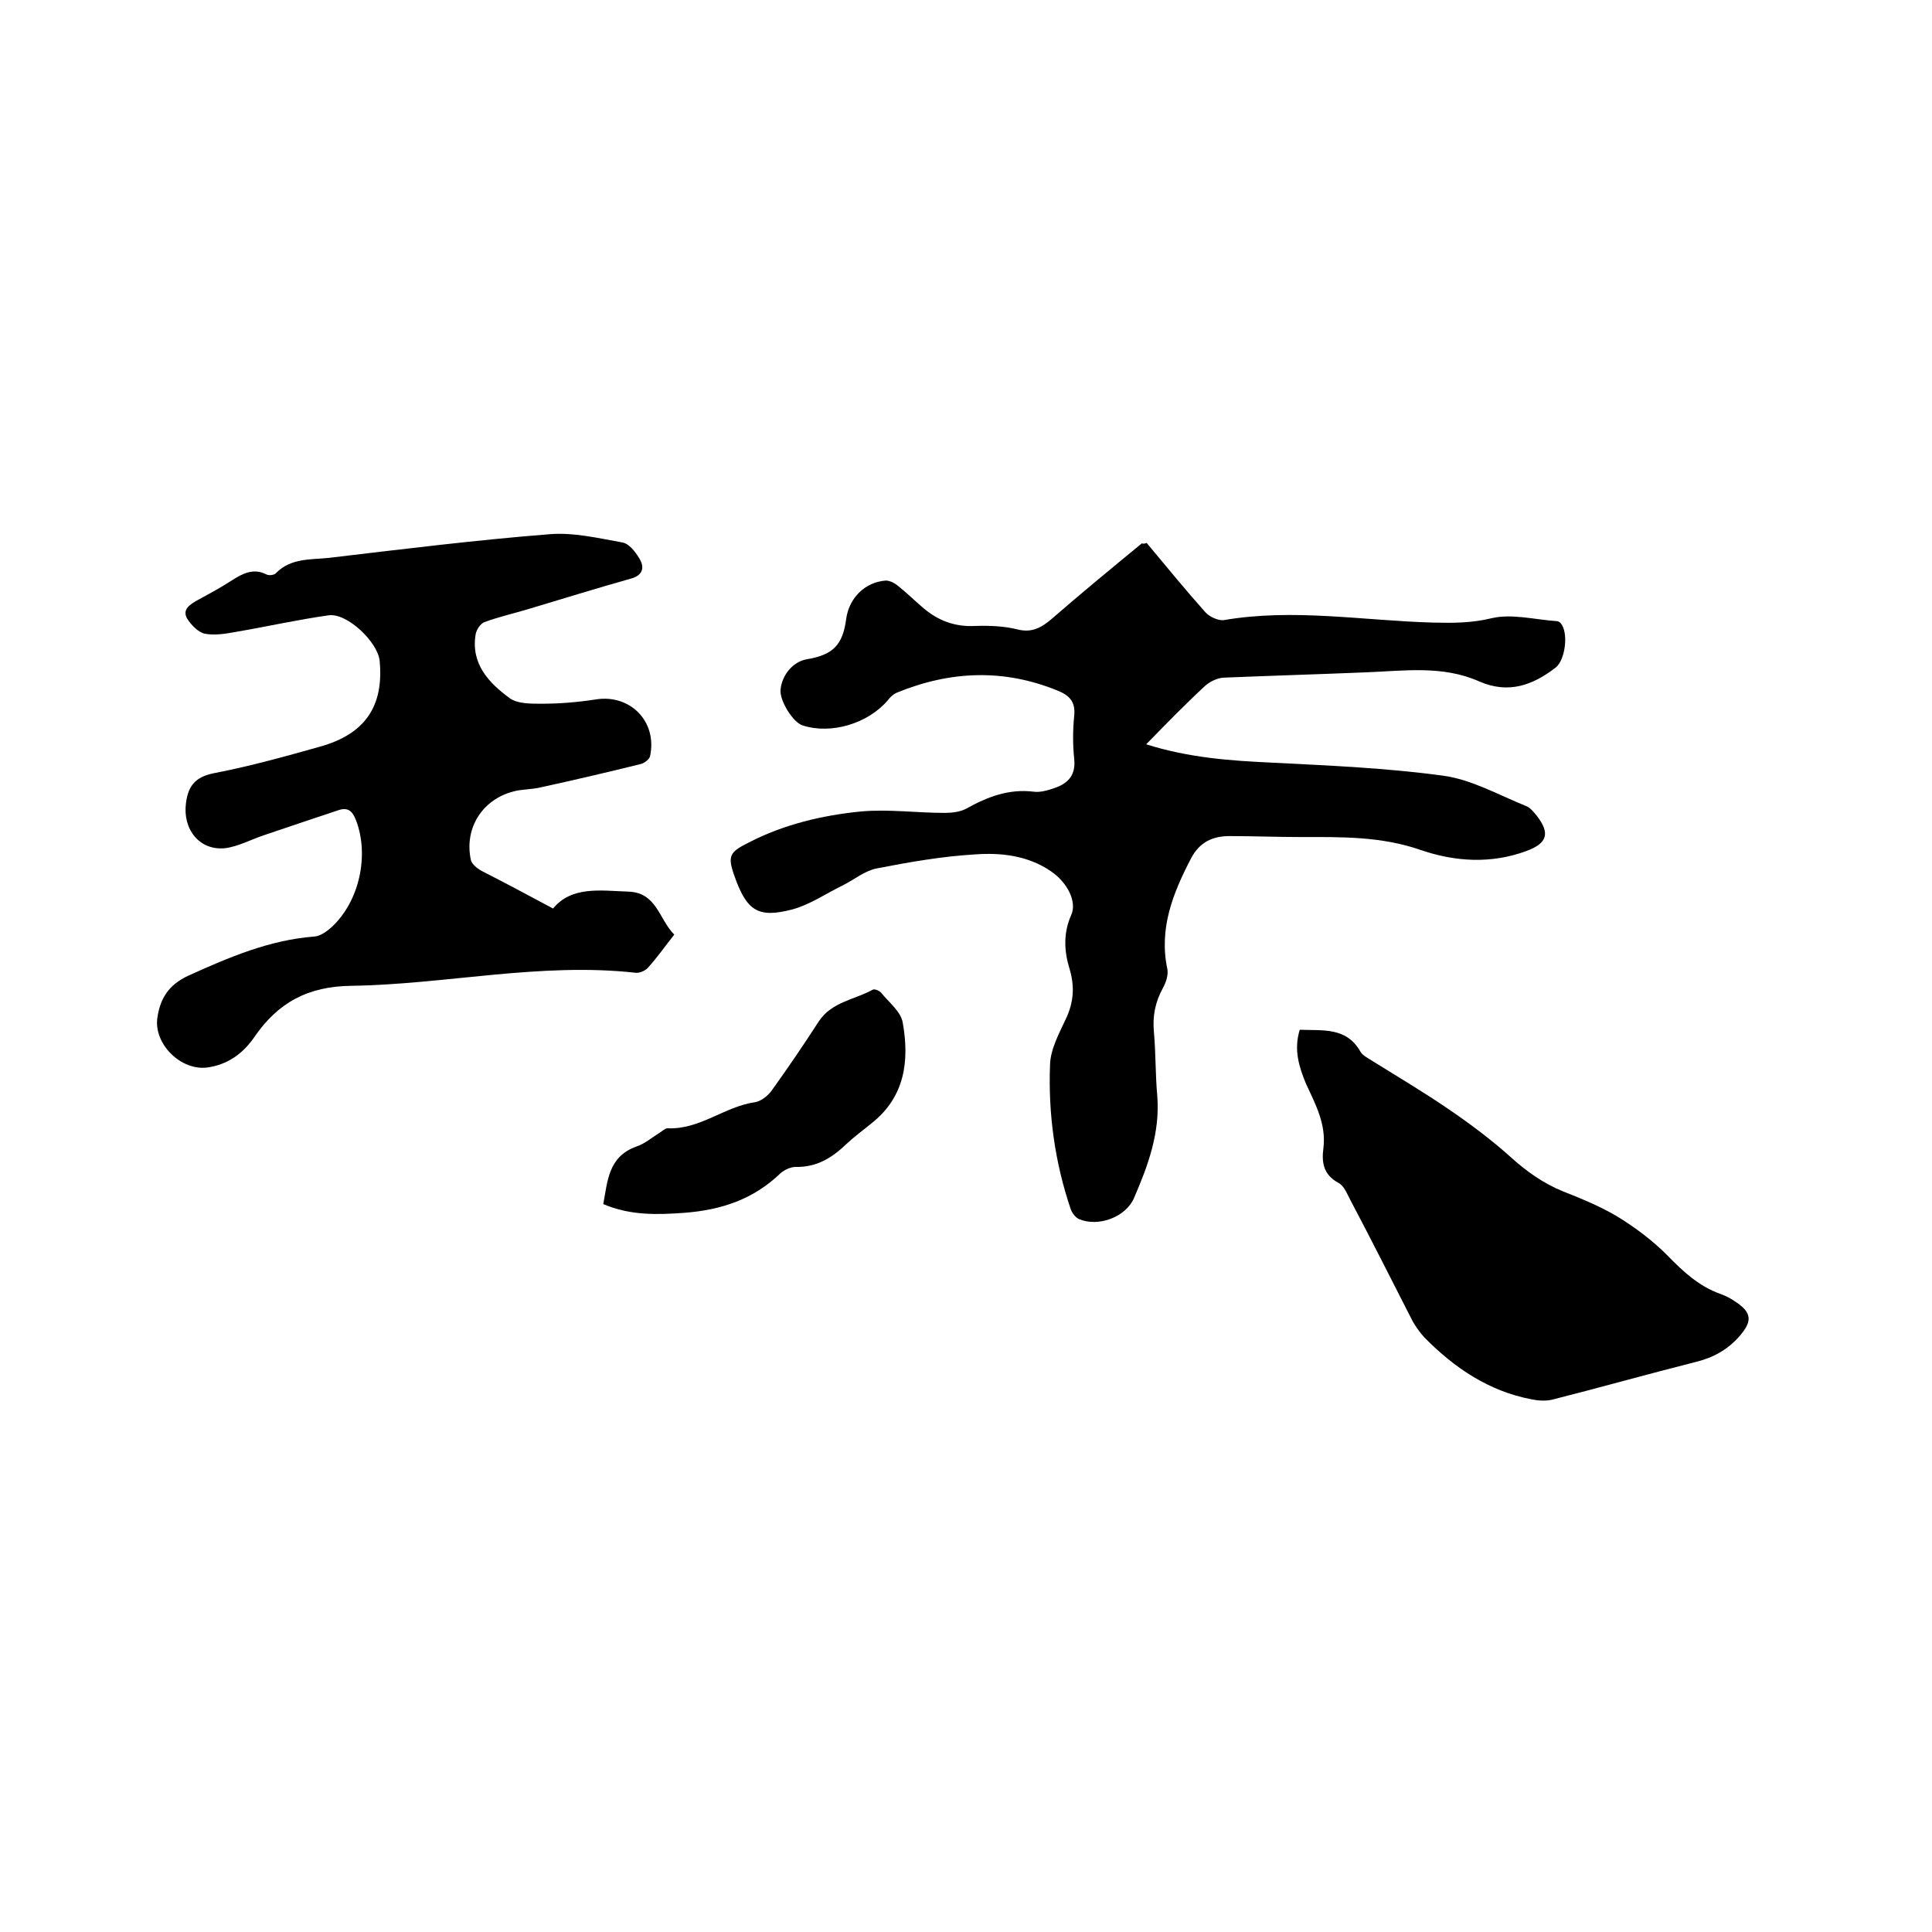
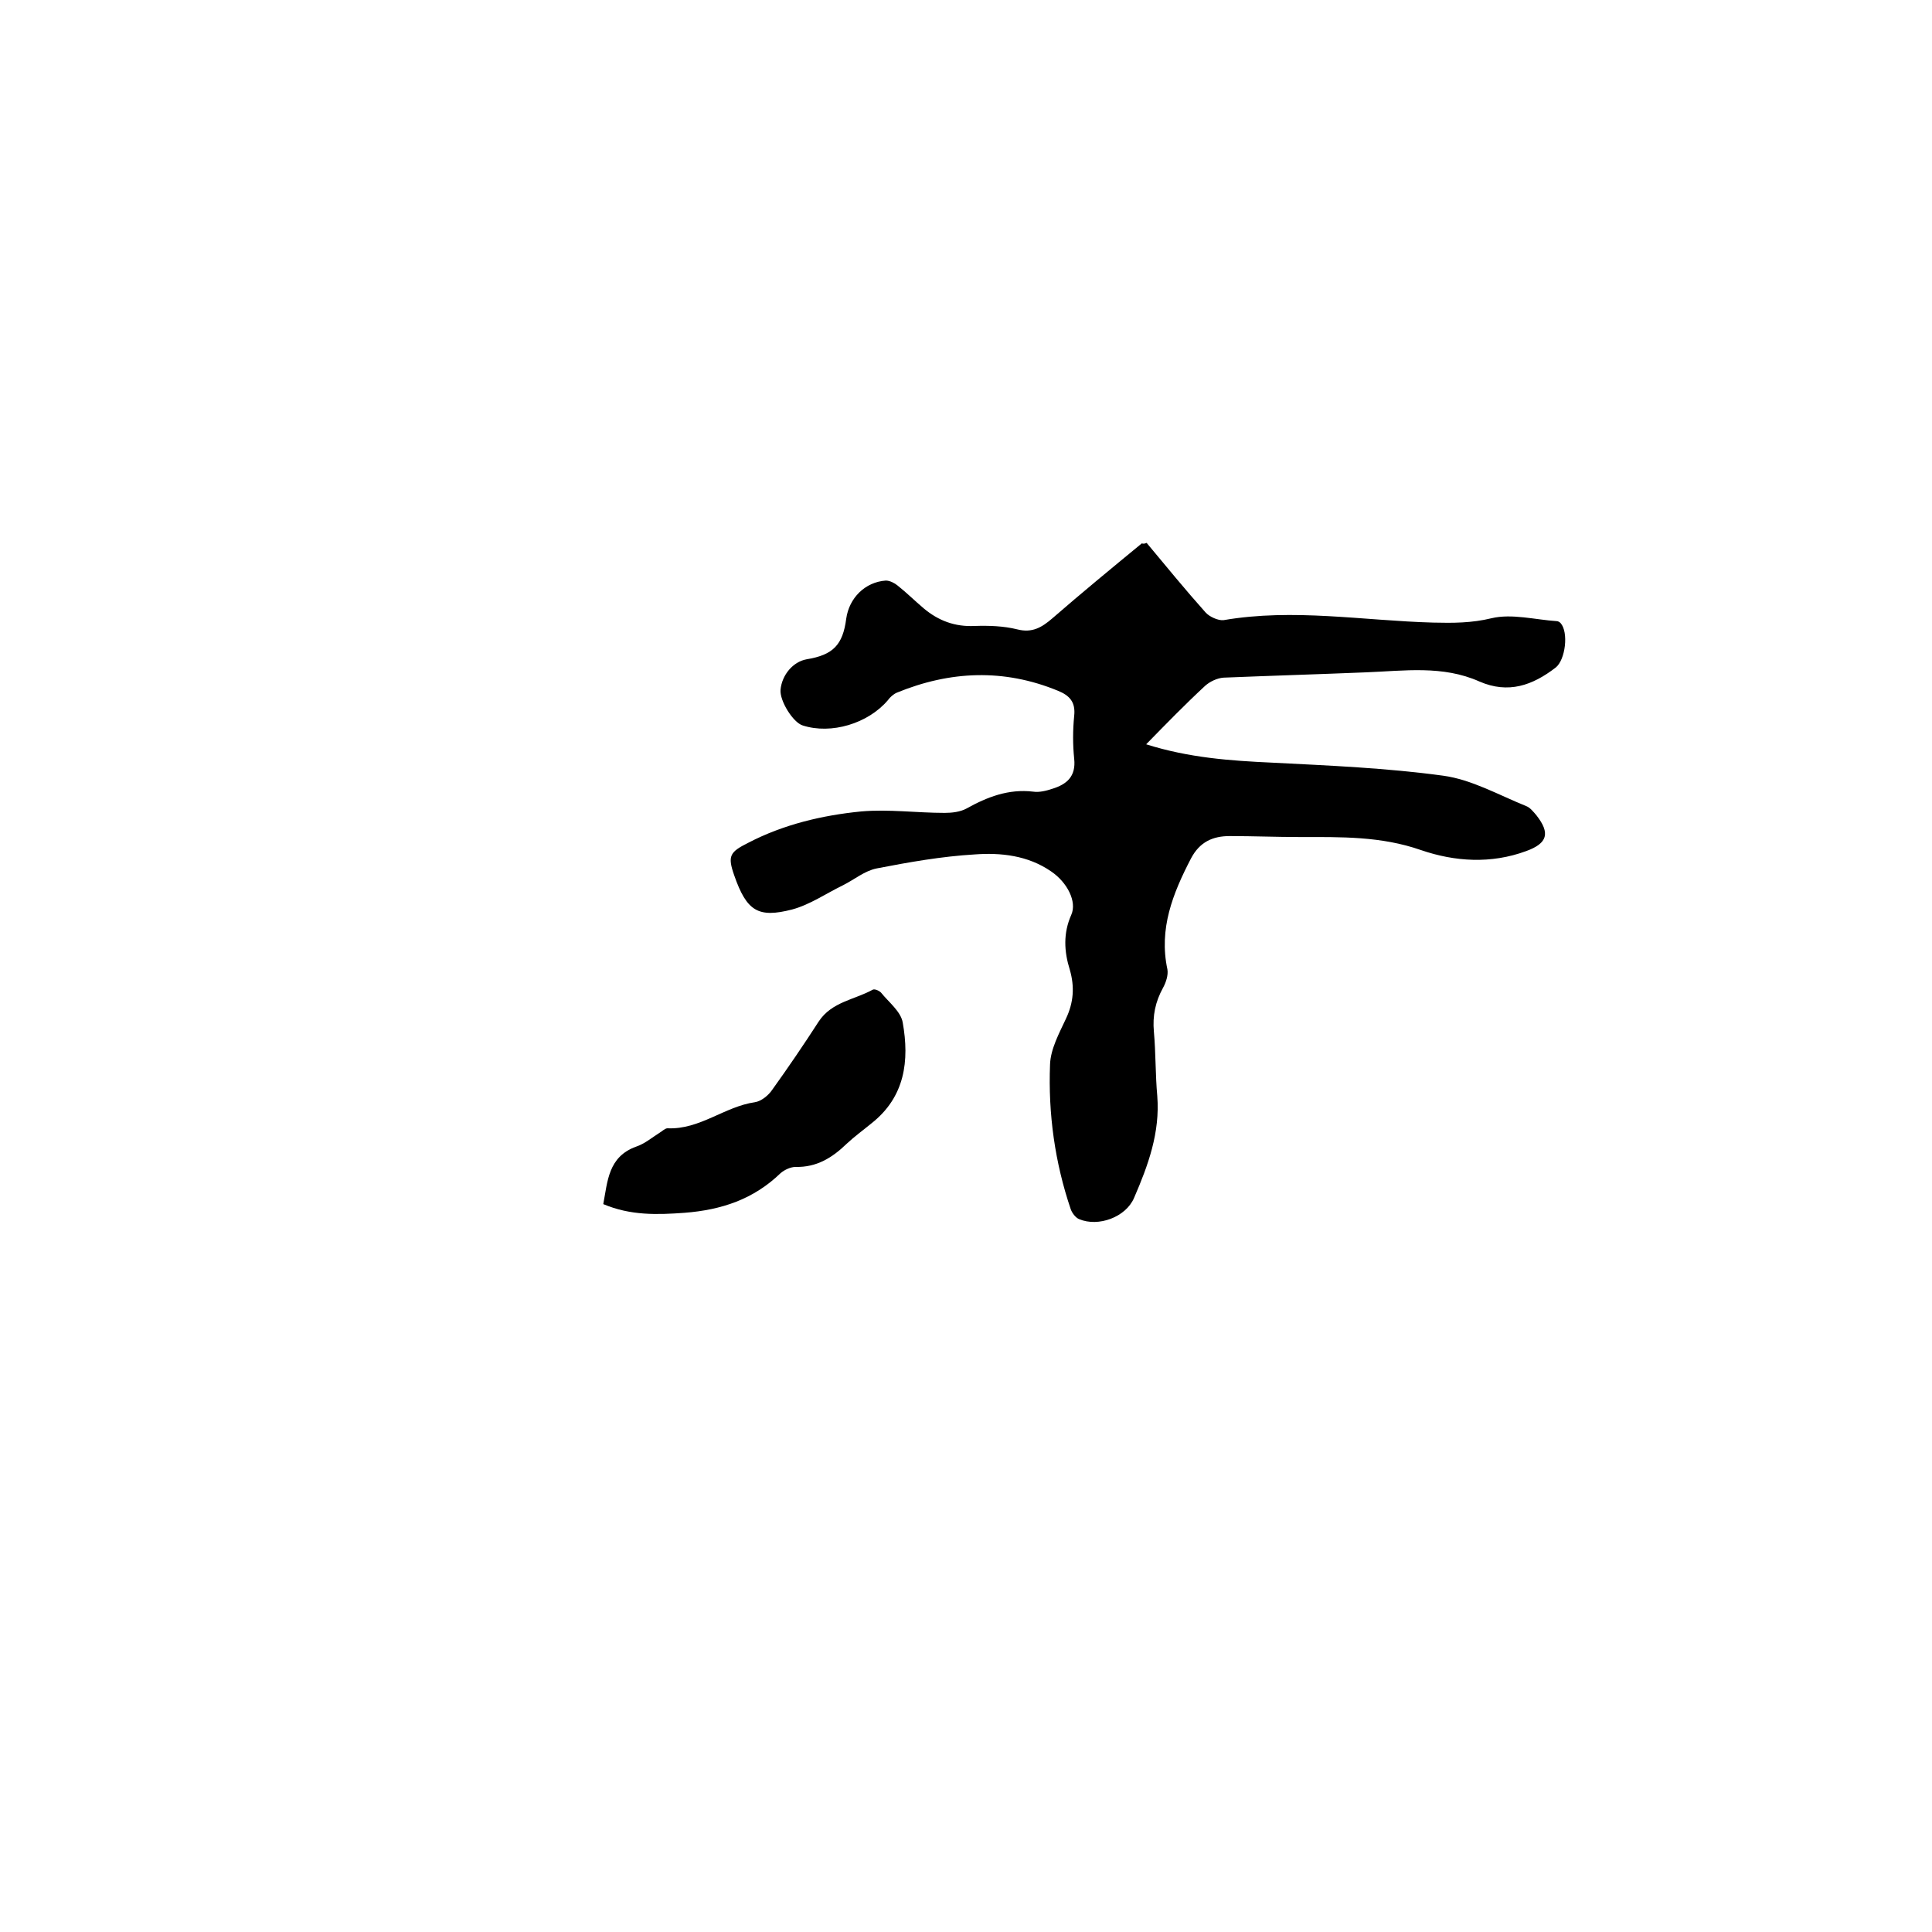
<svg xmlns="http://www.w3.org/2000/svg" enable-background="new 0 0 400 400" viewBox="0 0 400 400">
  <path d="m237.4 112.4c4 4.8 8 9.7 12.2 14.4.8.9 2.6 1.7 3.7 1.6 14.5-2.5 28.9.1 43.4.5 4.1.1 8 .1 12.1-.9 4.2-1 9 .3 13.5.6.3 0 .6.2.8.4 1.7 1.9 1 7.6-1 9.2-4.8 3.7-9.8 5.5-15.8 2.9-7.6-3.4-15.6-2.2-23.5-1.9-9.8.4-19.7.7-29.5 1.1-1.3.1-2.8.8-3.8 1.7-4.1 3.8-8 7.8-12.2 12.1 8.9 2.8 17.4 3.4 26.1 3.8 11.8.6 23.7 1.1 35.4 2.7 5.9.8 11.5 4 17.2 6.3.8.3 1.5 1.2 2.1 1.9 2.9 3.7 2.3 5.8-2.1 7.4-7.3 2.7-14.8 2.2-21.8-.2-8.3-2.9-16.6-2.7-25-2.7-4.9 0-9.7-.2-14.6-.2-3.5 0-6.2 1.2-8 4.6-3.8 7.3-6.7 14.6-4.9 23 .2 1.2-.3 2.7-.9 3.8-1.6 2.9-2.2 5.8-1.9 9.1.4 4.4.3 8.9.7 13.3.6 7.6-1.9 14.4-4.8 21.1-1.7 4-7.4 6.1-11.4 4.4-.7-.3-1.4-1.2-1.7-2-3.3-9.7-4.7-19.8-4.3-30 .1-3.2 1.9-6.5 3.3-9.5 1.6-3.4 1.8-6.6.8-10.1-1.2-3.8-1.4-7.6.3-11.4 1.2-2.7-.8-6.7-4.2-9-4.8-3.3-10.4-3.9-15.8-3.5-6.8.4-13.6 1.6-20.3 2.9-2.5.5-4.6 2.3-7 3.5-3.5 1.7-6.8 4-10.5 5-7 1.8-9.4.4-12-7.1-1.4-4-.9-4.8 2.9-6.7 7.3-3.8 15.3-5.7 23.4-6.5 5.7-.5 11.5.3 17.3.3 1.5 0 3.2-.2 4.5-.9 4.3-2.4 8.7-4.1 13.8-3.5 1.3.2 2.8-.2 4-.6 2.9-.9 4.9-2.5 4.5-6.2-.3-2.9-.3-5.9 0-8.9.3-2.8-.9-4.2-3.4-5.2-11.2-4.6-22.3-4.1-33.3.4-.7.3-1.4.9-1.9 1.6-4.1 4.8-11.7 7.1-17.6 5.2-2-.6-4.8-5.1-4.6-7.4.3-3.1 2.6-5.8 5.4-6.3 5.5-.9 7.5-3 8.2-8.4.6-4.3 3.9-7.6 8.2-7.9.8 0 1.8.5 2.4 1 1.9 1.5 3.6 3.2 5.5 4.8 3 2.5 6.4 3.8 10.5 3.6 2.9-.1 6 0 8.8.7 3.1.8 5.1-.4 7.3-2.3 6.1-5.3 12.3-10.4 18.5-15.5.3.1.5.1 1-.1z" />
-   <path d="m114.5 188.1c3.9-4.7 9.8-3.7 15.6-3.5 5.9.2 6.3 5.7 9.5 8.9-1.9 2.4-3.5 4.7-5.4 6.8-.6.7-1.8 1.2-2.6 1.1-19.8-2.2-39.2 2.4-58.8 2.7-9.1.1-15.3 3.5-20.2 10.7-2.3 3.3-5.4 5.6-9.6 6.2-5.5.8-11.3-4.9-10.4-10.4.6-3.9 2.3-6.7 6.4-8.6 8.4-3.8 16.8-7.4 26.1-8.1 1.2-.1 2.5-1 3.5-1.9 5.8-5.3 7.9-14.9 5.1-22.2-.7-1.8-1.6-2.7-3.5-2.1-5.1 1.7-10.2 3.4-15.2 5.1-2.8.9-5.5 2.4-8.3 2.8-5.4.6-8.9-3.9-8.2-9.3.5-4 2.3-5.6 6.2-6.3 7.2-1.4 14.4-3.4 21.5-5.4 9.4-2.6 13.3-8.4 12.4-17.8-.4-3.9-6.8-10-10.6-9.4-6.4.9-12.6 2.3-19 3.4-2.2.4-4.5.8-6.6.4-1.4-.3-2.9-1.9-3.7-3.2-1-1.9.7-2.9 2.3-3.8 2.4-1.3 4.8-2.6 7.1-4.1 2.2-1.4 4.4-2.5 7-1.2.5.3 1.6.2 2-.2 3.1-3.2 7.2-2.8 11-3.2 15.2-1.8 30.5-3.7 45.7-4.9 4.9-.4 10 .8 15 1.7 1.4.2 2.7 1.9 3.5 3.2 1.2 1.9.9 3.6-1.7 4.3-7.1 2-14.2 4.2-21.2 6.3-3 .9-6.1 1.6-9.1 2.7-.8.3-1.6 1.5-1.8 2.4-1.1 6.2 2.7 10.2 7.1 13.4 1.6 1.1 4.2 1.1 6.4 1.1 3.8 0 7.6-.3 11.4-.9 7.1-1.1 12.7 4.6 11.2 11.7-.1.7-1.2 1.5-2 1.7-6.9 1.7-13.7 3.3-20.6 4.8-1.6.4-3.4.4-5 .7-6.9 1.4-11 7.6-9.5 14.4.2.8 1.2 1.6 2 2.1 4.9 2.5 9.8 5.1 15 7.9z" />
-   <path d="m269.1 213.2c4.8.2 9.7-.6 12.6 4.6.5.8 1.6 1.3 2.5 1.9 5.3 3.3 10.7 6.5 15.8 10 4.4 3 8.8 6.3 12.7 9.8 3.3 3 6.8 5.5 11 7.2 3.8 1.5 7.7 3.1 11.2 5.2 3.6 2.2 7.2 4.9 10.2 7.9 3.3 3.4 6.6 6.5 11.1 8.1 1.1.4 2.1.9 3.1 1.6 3.5 2.3 3.5 4.1.8 7.2-2.5 2.8-5.4 4.4-9.1 5.3-9.9 2.5-19.8 5.3-29.7 7.8-1.3.3-2.9.2-4.3-.1-8.8-1.7-15.9-6.5-22.1-12.8-.9-1-1.7-2.1-2.4-3.3-4.3-8.4-8.5-16.8-12.9-25.1-.7-1.3-1.3-3-2.5-3.6-3.1-1.7-3.5-4.2-3.1-7.2.6-4.9-1.6-9-3.6-13.3-1.4-3.4-2.6-7-1.3-11.2z" />
  <path d="m124.9 249.3c.9-4.7 1-9.8 6.8-11.9 1.8-.6 3.3-1.9 4.9-2.9.5-.3 1.1-.9 1.6-.9 6.7.3 11.8-4.5 18.1-5.4 1.3-.2 2.8-1.4 3.6-2.6 3.3-4.6 6.5-9.3 9.6-14.1 2.7-4.1 7.4-4.5 11.2-6.6.4-.2 1.3.2 1.7.6 1.6 2 4.1 3.9 4.5 6.2 1.4 7.9.5 15.4-6.5 20.9-1.7 1.4-3.5 2.7-5.1 4.2-3 2.9-6.2 4.9-10.6 4.8-1 0-2.3.6-3.1 1.3-5.6 5.4-12.2 7.6-19.9 8.2-5.6.4-11.1.6-16.8-1.8z" />
</svg>